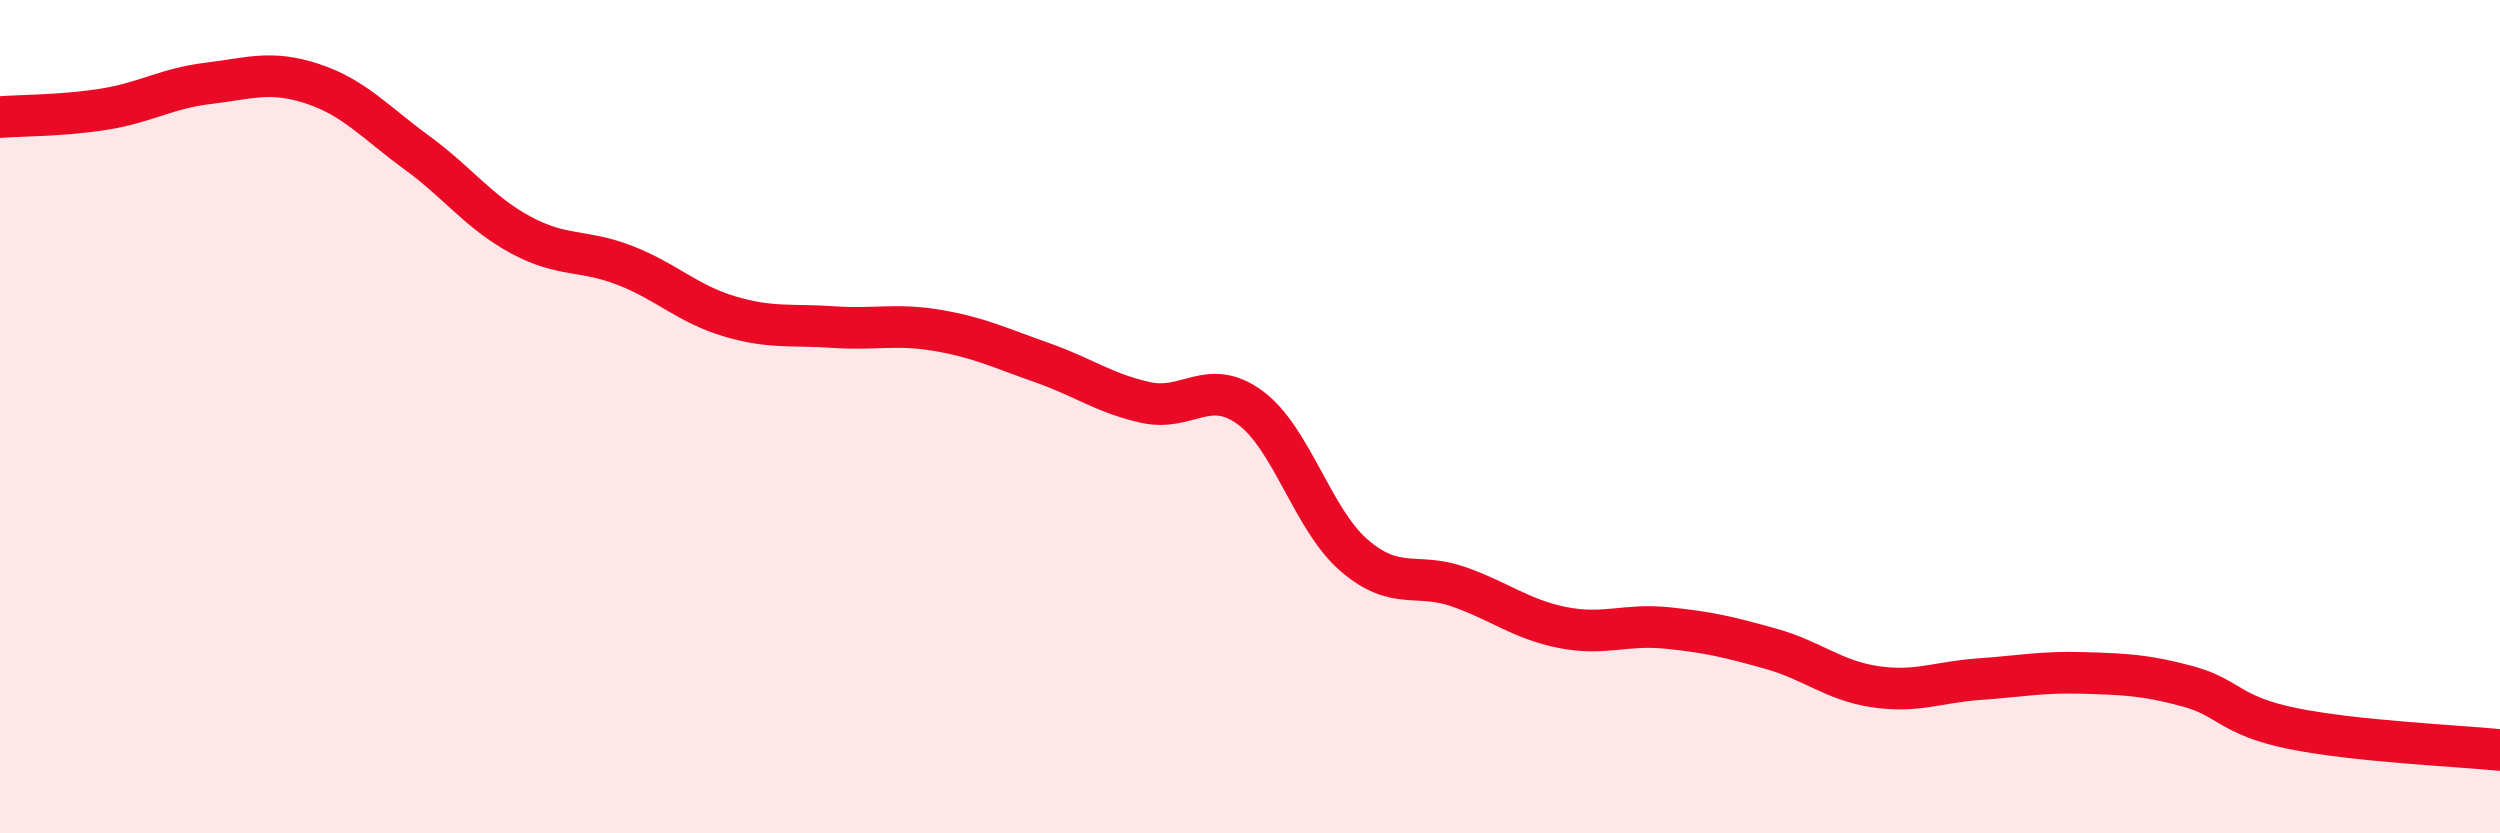
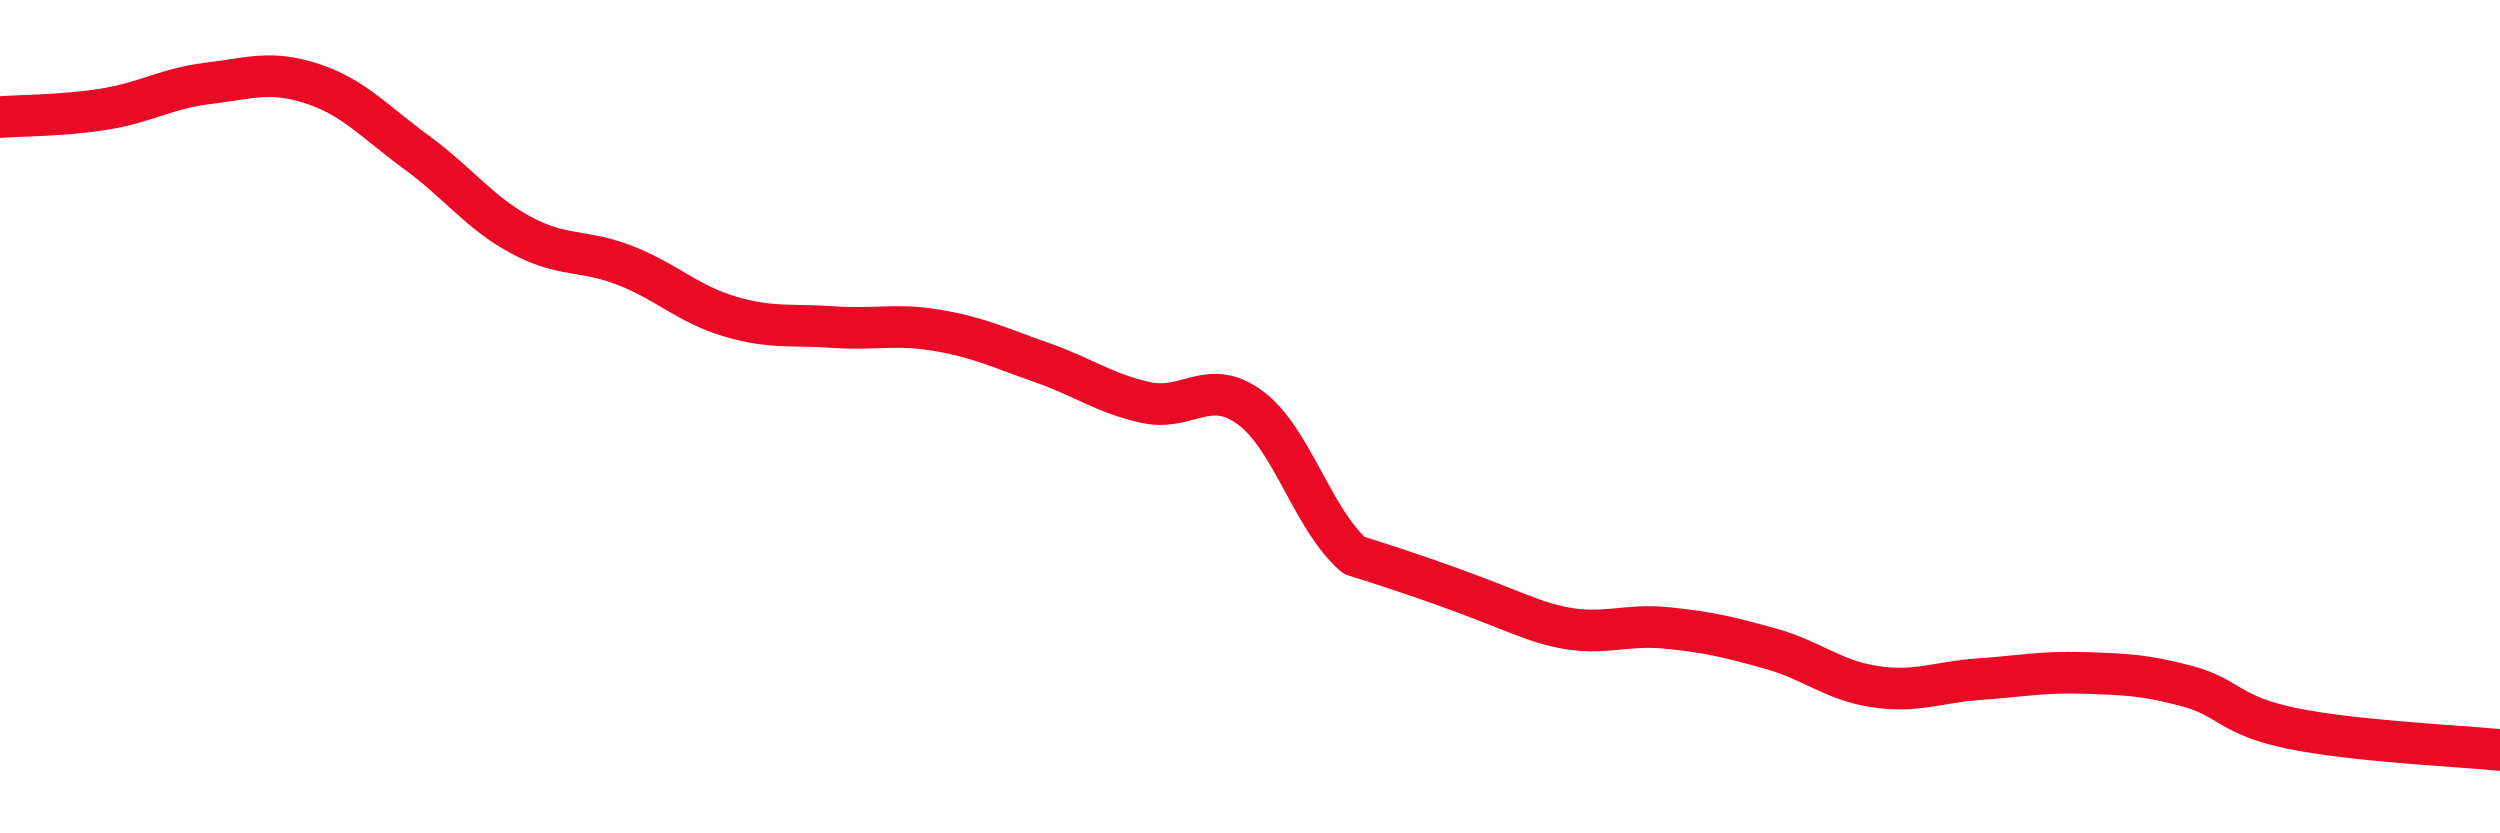
<svg xmlns="http://www.w3.org/2000/svg" width="60" height="20" viewBox="0 0 60 20">
-   <path d="M 0,2.81 C 0.5,2.77 1.5,2.78 2.5,2.62 C 3.5,2.46 4,2.12 5,2 C 6,1.88 6.5,1.68 7.5,2.01 C 8.5,2.34 9,2.93 10,3.66 C 11,4.39 11.5,5.1 12.5,5.64 C 13.5,6.18 14,5.98 15,6.37 C 16,6.76 16.5,7.29 17.5,7.59 C 18.5,7.89 19,7.78 20,7.85 C 21,7.92 21.5,7.76 22.5,7.93 C 23.5,8.1 24,8.35 25,8.7 C 26,9.05 26.5,9.44 27.5,9.66 C 28.5,9.88 29,9.05 30,9.78 C 31,10.51 31.5,12.47 32.5,13.33 C 33.5,14.19 34,13.73 35,14.08 C 36,14.43 36.5,14.86 37.5,15.06 C 38.5,15.26 39,14.97 40,15.07 C 41,15.17 41.5,15.29 42.5,15.57 C 43.5,15.85 44,16.33 45,16.48 C 46,16.63 46.5,16.37 47.5,16.3 C 48.5,16.23 49,16.12 50,16.15 C 51,16.18 51.5,16.2 52.5,16.47 C 53.5,16.74 53.5,17.17 55,17.48 C 56.5,17.79 59,17.9 60,18L60 20L0 20Z" fill="#EB0A25" opacity="0.1" stroke-linecap="round" stroke-linejoin="round" />
-   <path d="M 0,2.81 C 0.5,2.77 1.5,2.78 2.5,2.62 C 3.5,2.46 4,2.12 5,2 C 6,1.88 6.5,1.68 7.5,2.01 C 8.5,2.34 9,2.93 10,3.66 C 11,4.39 11.5,5.1 12.5,5.64 C 13.5,6.18 14,5.98 15,6.37 C 16,6.76 16.5,7.29 17.5,7.59 C 18.5,7.89 19,7.78 20,7.85 C 21,7.92 21.5,7.76 22.5,7.93 C 23.5,8.1 24,8.35 25,8.7 C 26,9.05 26.5,9.44 27.5,9.66 C 28.5,9.88 29,9.05 30,9.78 C 31,10.51 31.5,12.47 32.5,13.33 C 33.5,14.19 34,13.73 35,14.08 C 36,14.43 36.5,14.86 37.5,15.06 C 38.5,15.26 39,14.97 40,15.07 C 41,15.17 41.5,15.29 42.5,15.57 C 43.5,15.85 44,16.33 45,16.48 C 46,16.63 46.5,16.37 47.5,16.3 C 48.5,16.23 49,16.12 50,16.15 C 51,16.18 51.5,16.2 52.5,16.47 C 53.5,16.74 53.5,17.17 55,17.48 C 56.5,17.79 59,17.9 60,18" stroke="#EB0A25" stroke-width="1" fill="none" stroke-linecap="round" stroke-linejoin="round" />
+   <path d="M 0,2.81 C 0.5,2.77 1.5,2.78 2.5,2.62 C 3.5,2.46 4,2.12 5,2 C 6,1.88 6.5,1.68 7.5,2.01 C 8.5,2.34 9,2.93 10,3.66 C 11,4.39 11.5,5.1 12.5,5.64 C 13.5,6.18 14,5.98 15,6.37 C 16,6.76 16.5,7.29 17.5,7.59 C 18.5,7.89 19,7.78 20,7.85 C 21,7.92 21.5,7.76 22.5,7.93 C 23.5,8.1 24,8.35 25,8.7 C 26,9.05 26.5,9.44 27.5,9.66 C 28.5,9.88 29,9.05 30,9.78 C 31,10.51 31.5,12.47 32.5,13.33 C 36,14.43 36.5,14.86 37.5,15.06 C 38.5,15.26 39,14.97 40,15.07 C 41,15.17 41.5,15.29 42.5,15.57 C 43.5,15.85 44,16.33 45,16.48 C 46,16.63 46.5,16.37 47.5,16.3 C 48.5,16.23 49,16.12 50,16.15 C 51,16.18 51.5,16.2 52.5,16.47 C 53.5,16.74 53.5,17.17 55,17.48 C 56.5,17.79 59,17.9 60,18" stroke="#EB0A25" stroke-width="1" fill="none" stroke-linecap="round" stroke-linejoin="round" />
</svg>